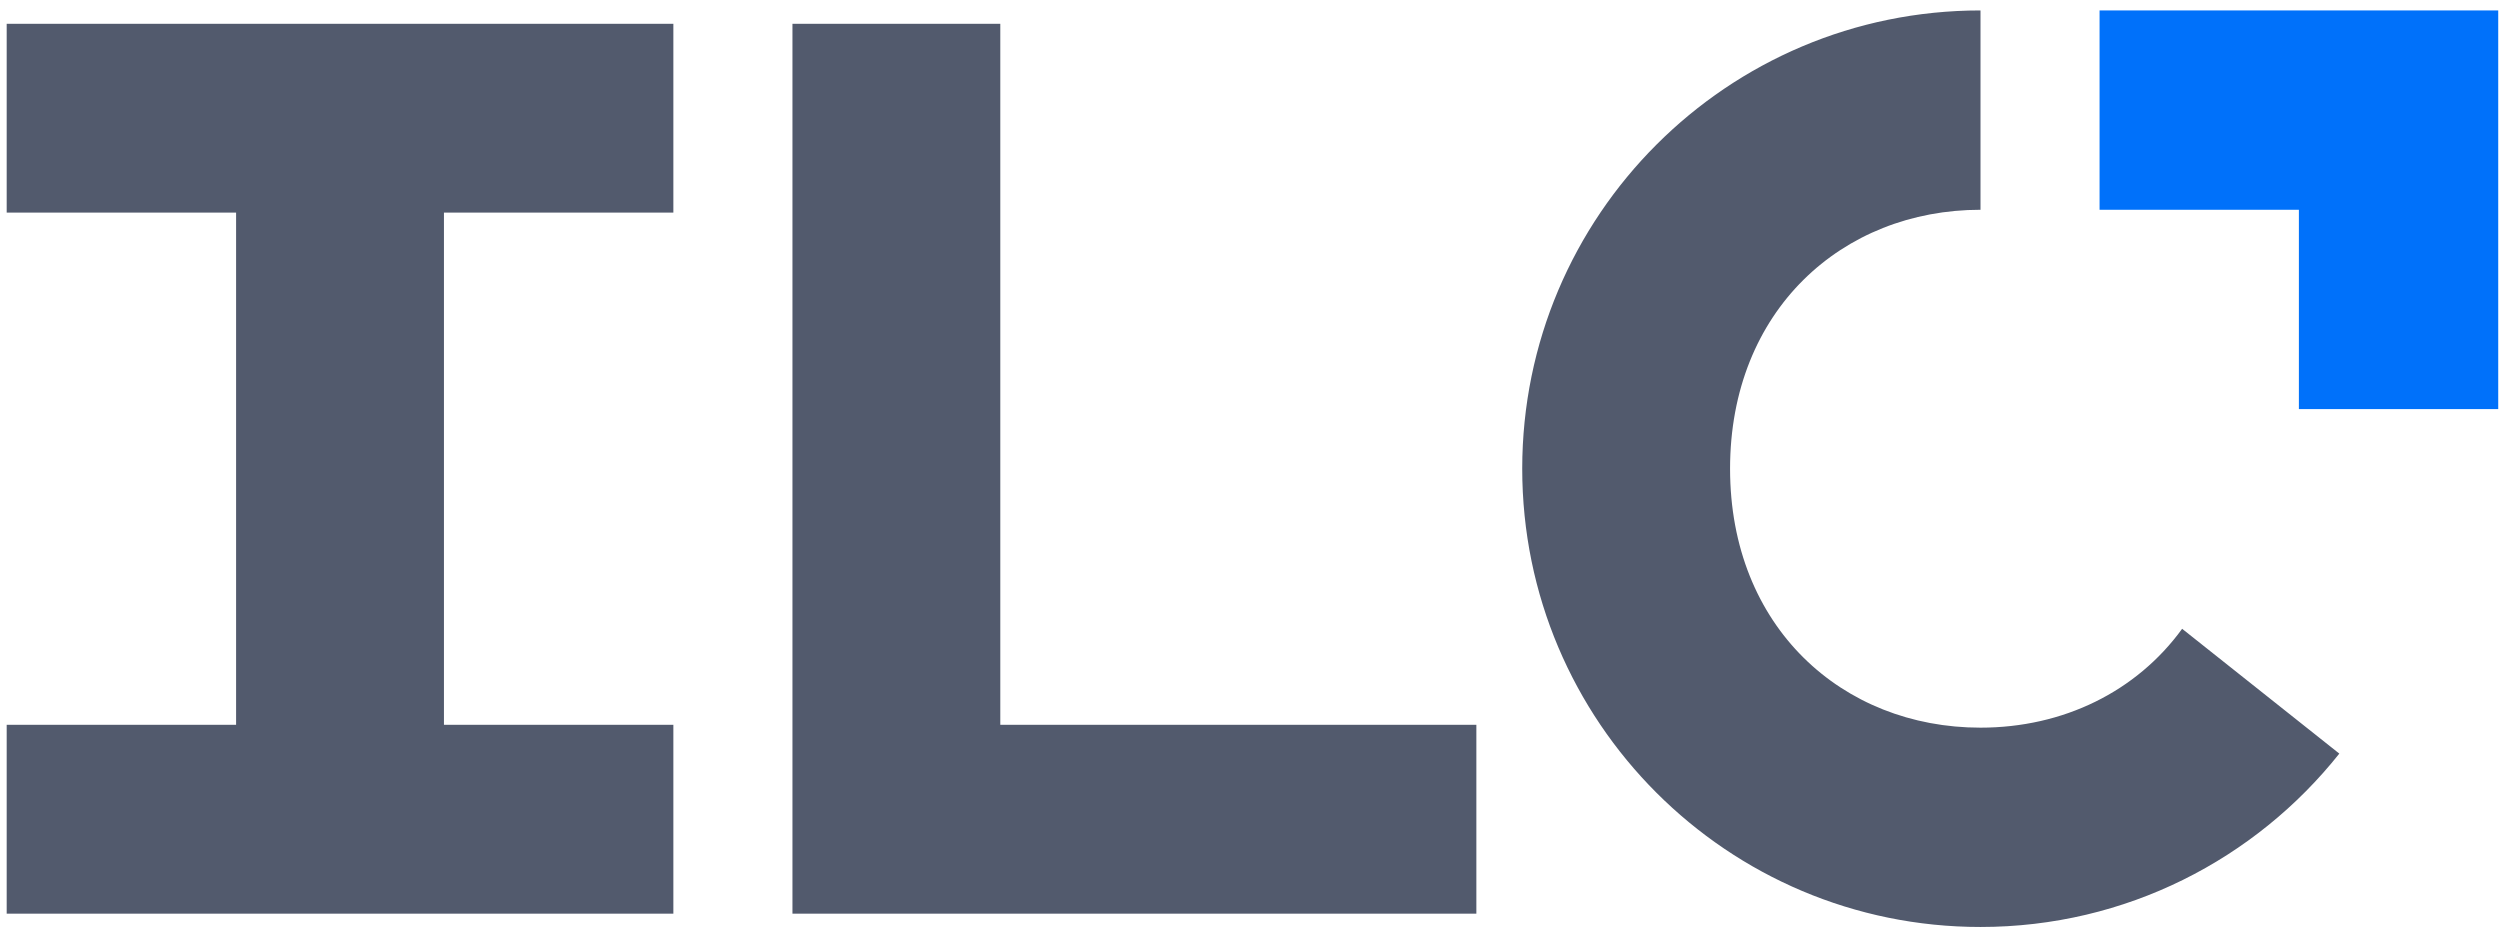
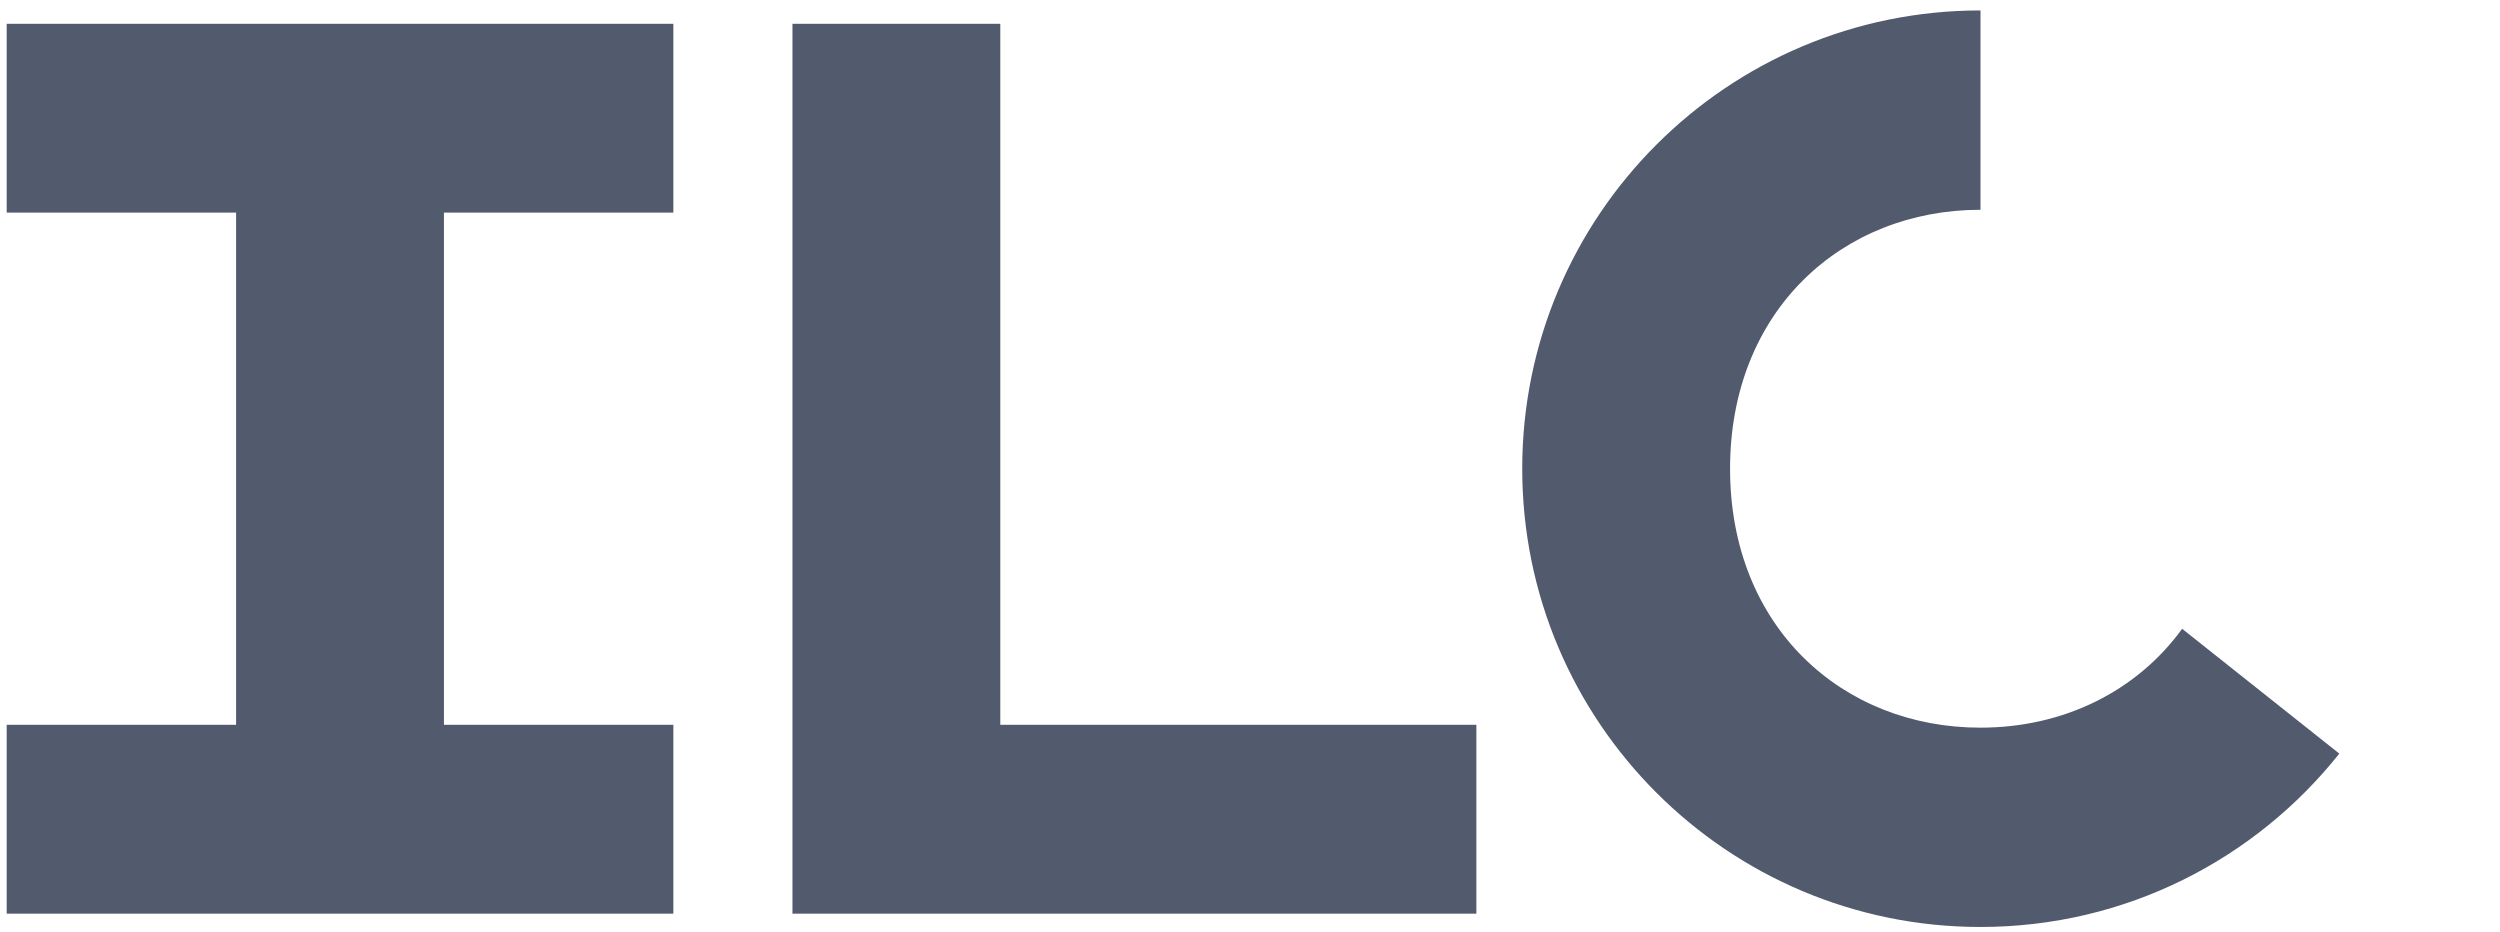
<svg xmlns="http://www.w3.org/2000/svg" width="110" height="41" viewBox="0 0 110 41" fill="none">
  <path d="M0.294 9.354H10.388V31.892H0.294V40.2H29.628V31.892H19.534V9.354H29.628V1.046H0.294V9.354ZM44.013 1.046H34.868V40.2H64.96V31.892H44.013V1.046ZM96.014 27.667C94.007 30.431 90.781 32.017 87.142 32.017C81.056 32.017 76.123 27.586 76.123 20.623C76.123 13.661 81.056 9.23 87.142 9.23V0.459C76.006 0.459 66.978 9.487 66.978 20.623C66.978 31.759 76.006 40.787 87.142 40.787C93.539 40.787 99.236 37.805 102.93 33.159L96.014 27.667Z" fill="#525A6D" />
-   <path d="M92.381 0.459V9.23H101.151V18H109.922V0.459H92.381Z" fill="#0071FA" />
</svg>